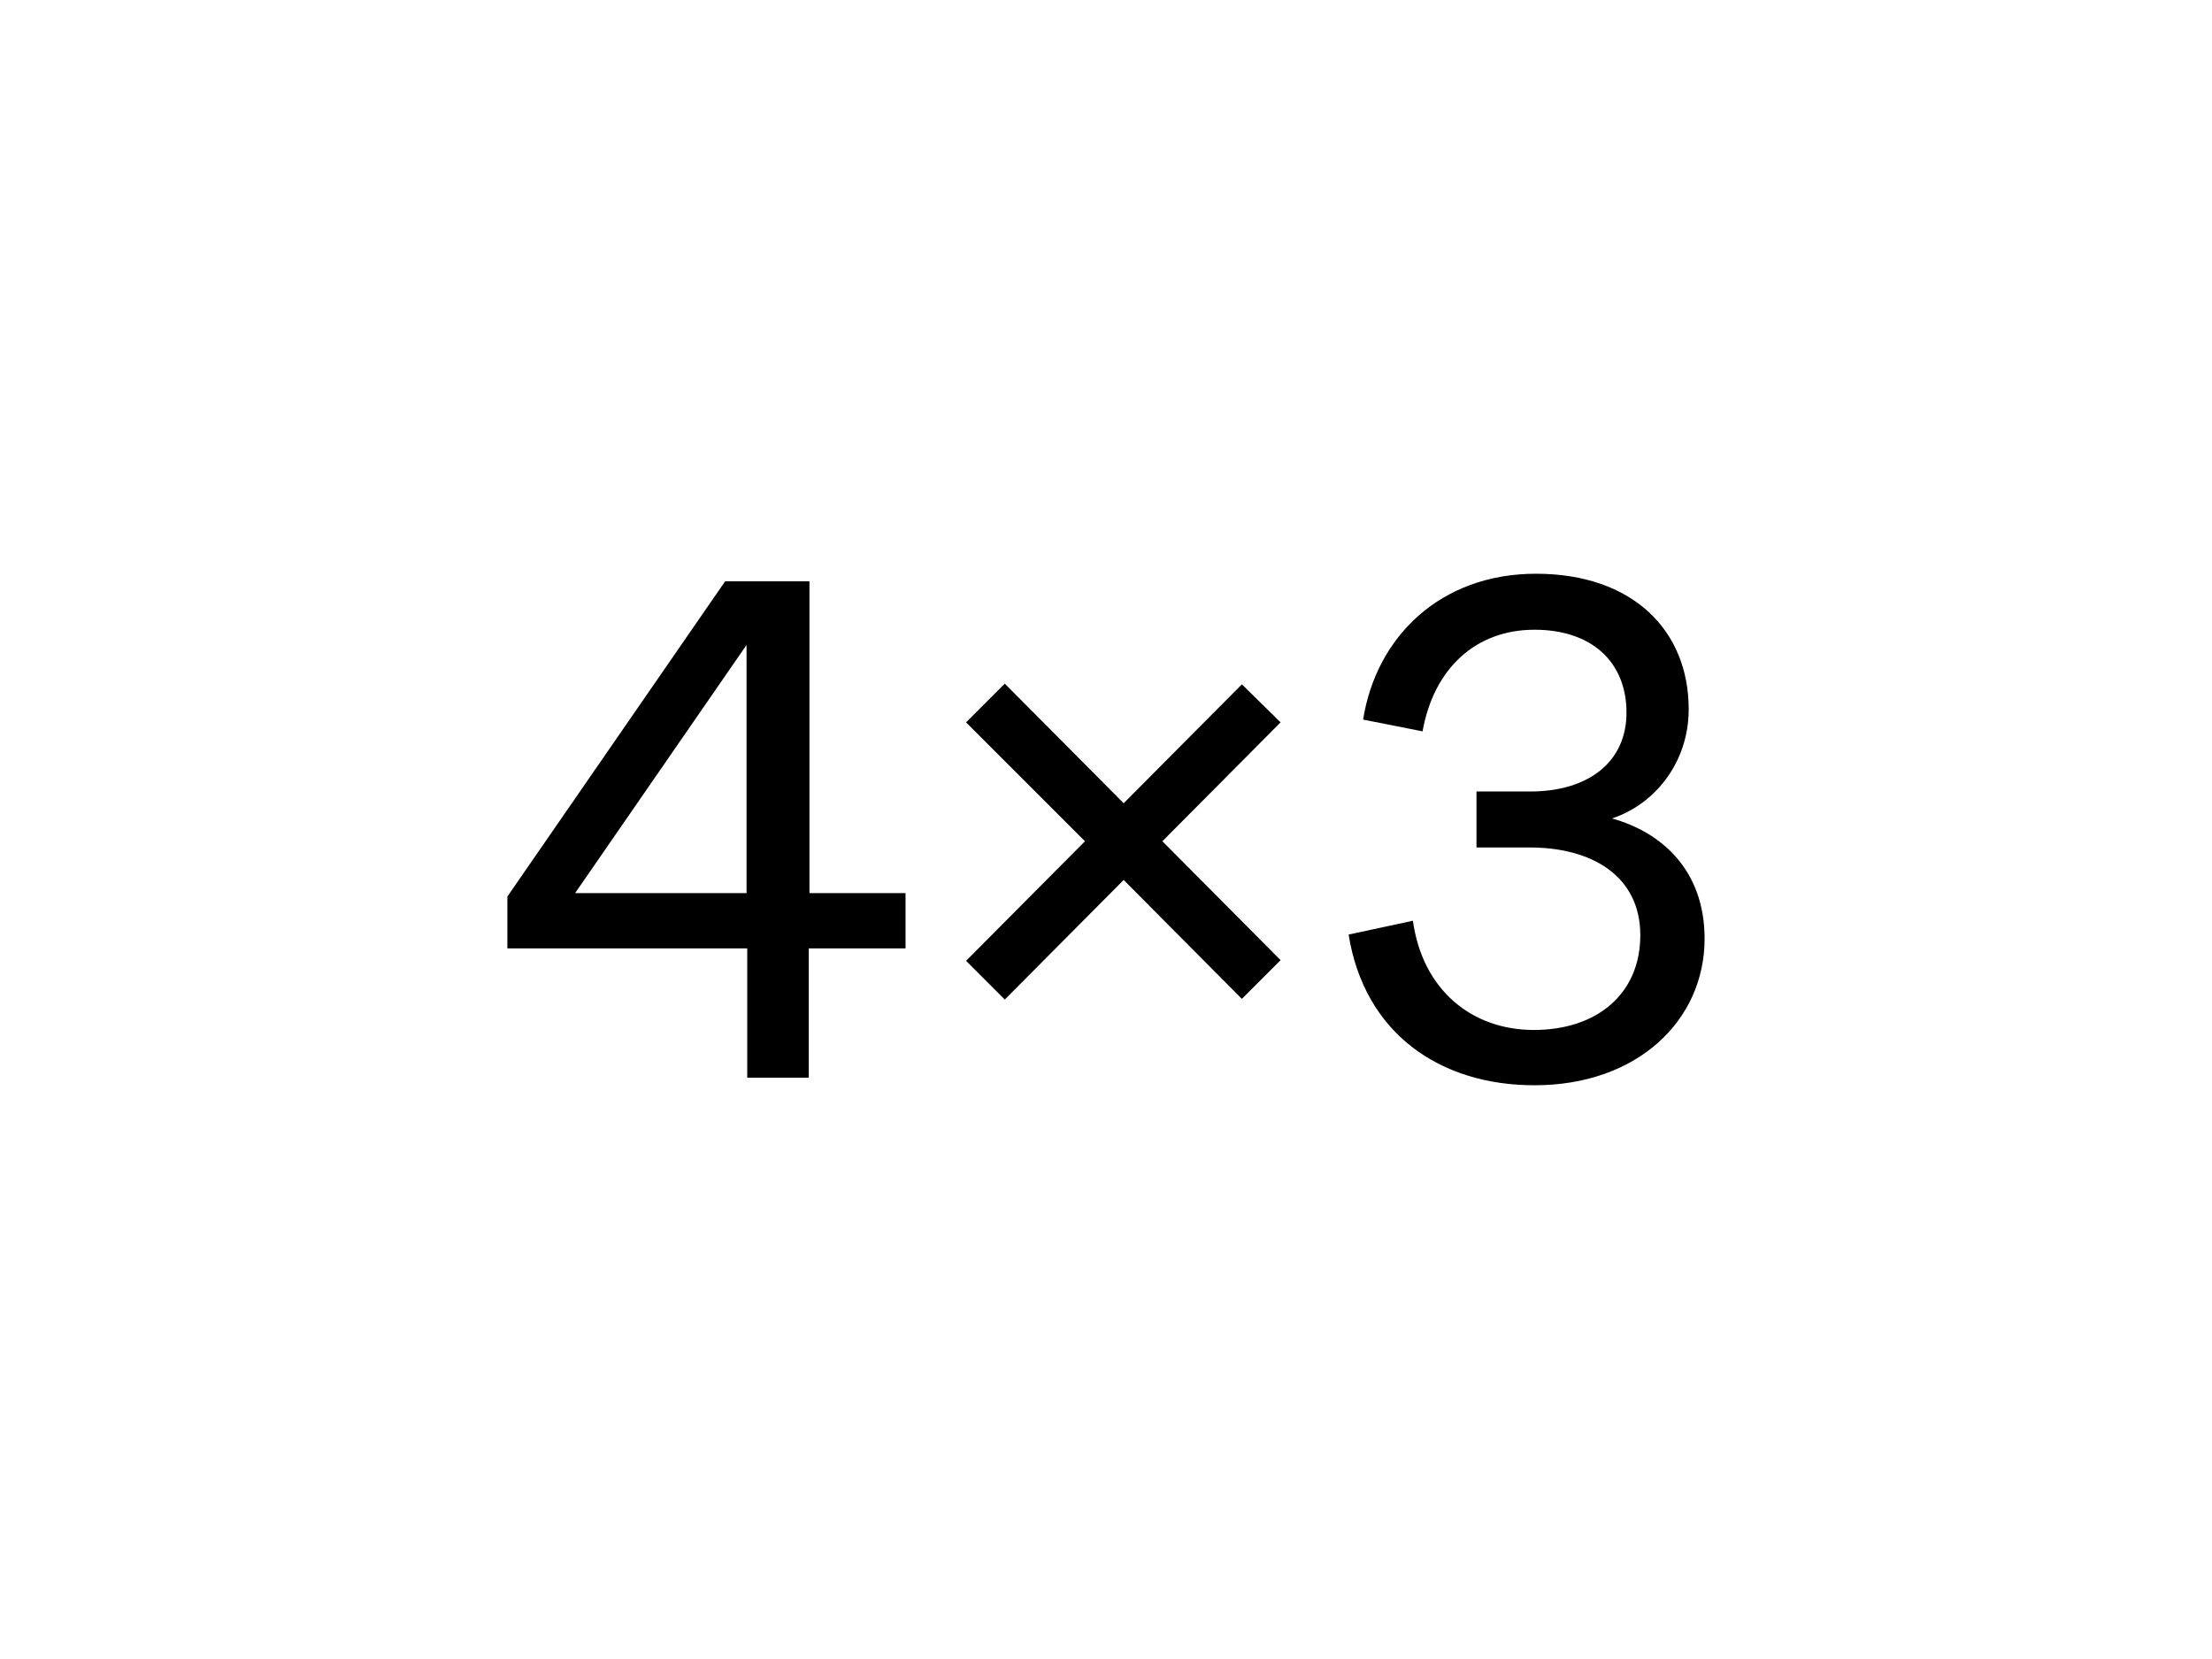
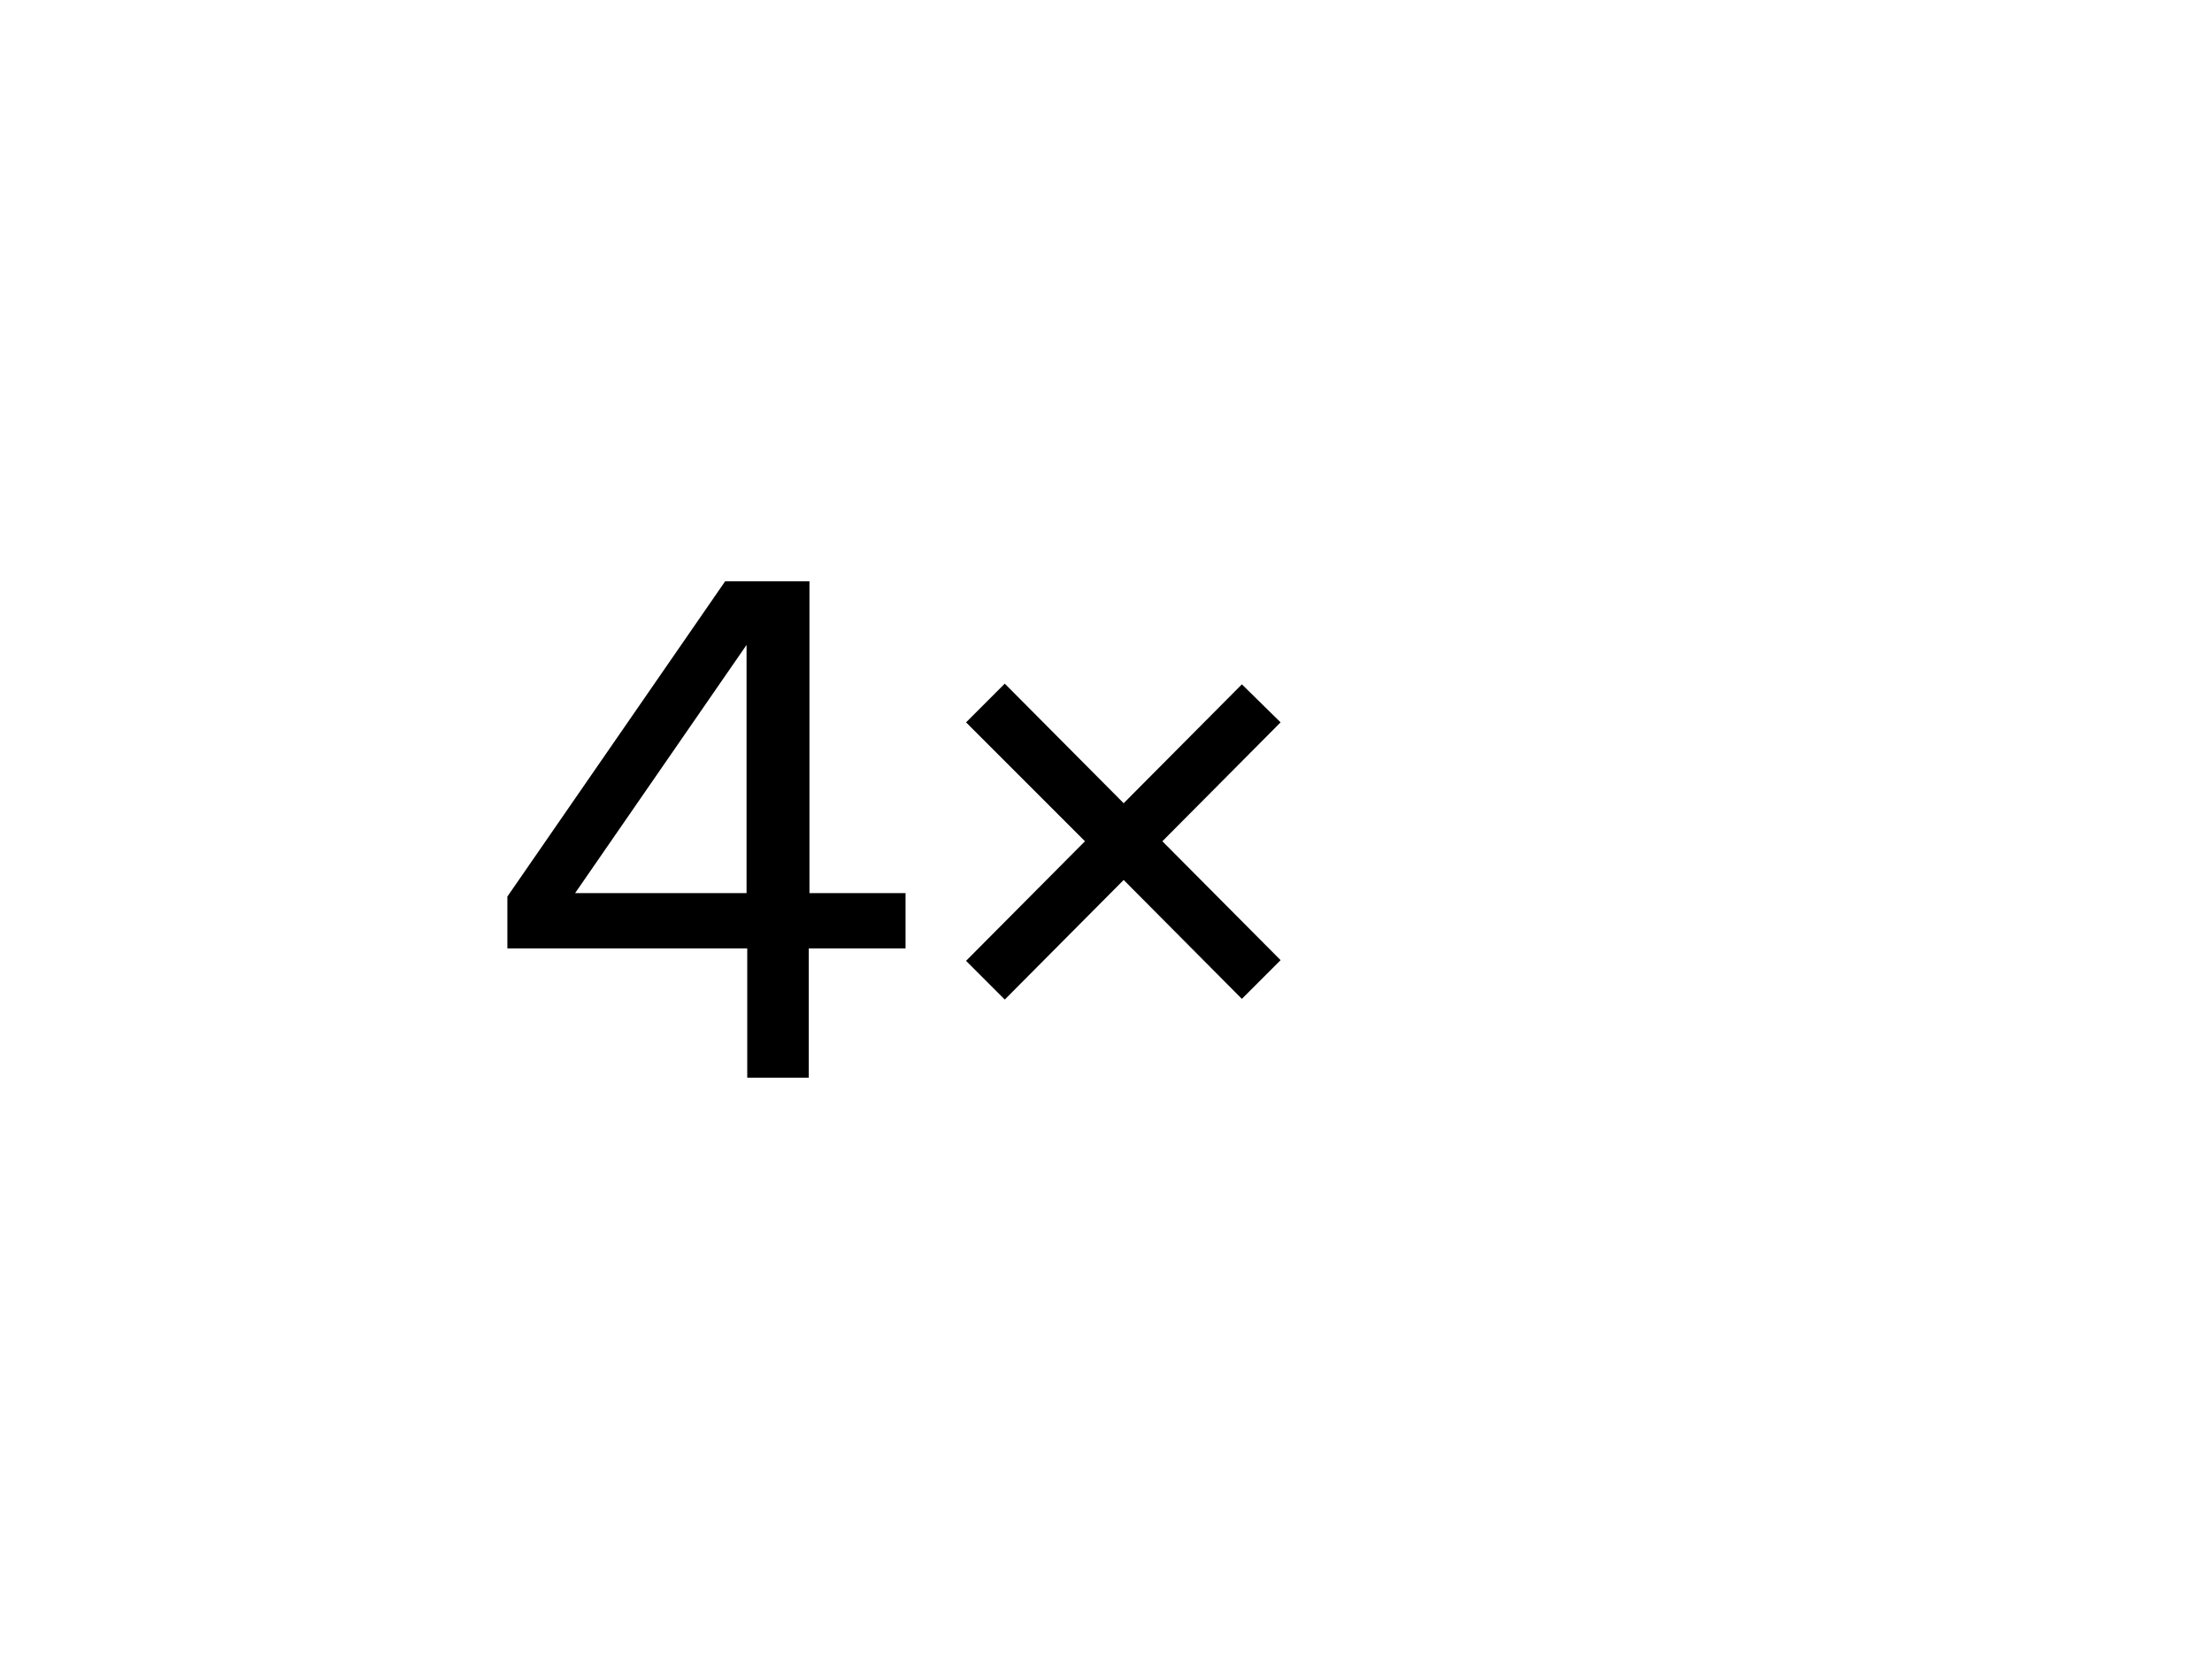
<svg xmlns="http://www.w3.org/2000/svg" width="1600" height="1200" viewBox="0 0 1600 1200" fill="none">
-   <rect width="1600" height="1200" fill="white" />
-   <path d="M1109.98 785C1041.48 785 986.98 747.5 975.48 676L1021.98 666C1028.98 716 1064.48 745 1109.48 745C1154.98 745 1186.48 719 1186.48 676.5C1186.48 634 1151.98 613 1106.48 613H1067.98V572.5H1106.98C1148.48 572.5 1176.48 551.5 1176.48 515.5C1176.48 478.5 1150.98 455.5 1109.98 455.5C1066.98 455.5 1036.98 484 1028.98 529L985.98 520.5C995.48 460.5 1041.98 415 1110.98 415C1180.98 415 1221.48 456 1221.48 513C1221.48 552 1196.48 582 1165.98 592C1201.98 602 1232.98 629.5 1232.98 679C1232.98 738 1184.48 785 1109.98 785Z" fill="black" />
  <path d="M784.781 608.5L698.781 522.5L726.781 494.5L812.781 581L898.281 495L926.281 522.5L840.781 608.5L926.281 694.5L898.281 722.5L812.781 636.5L726.781 723L698.781 695L784.781 608.5Z" fill="black" />
  <path d="M585 779.5H540.5V686H367V648.5L524.5 420.5H585.5V646H655V686H585V779.5ZM416 646H540V466.5L416 646Z" fill="black" />
</svg>